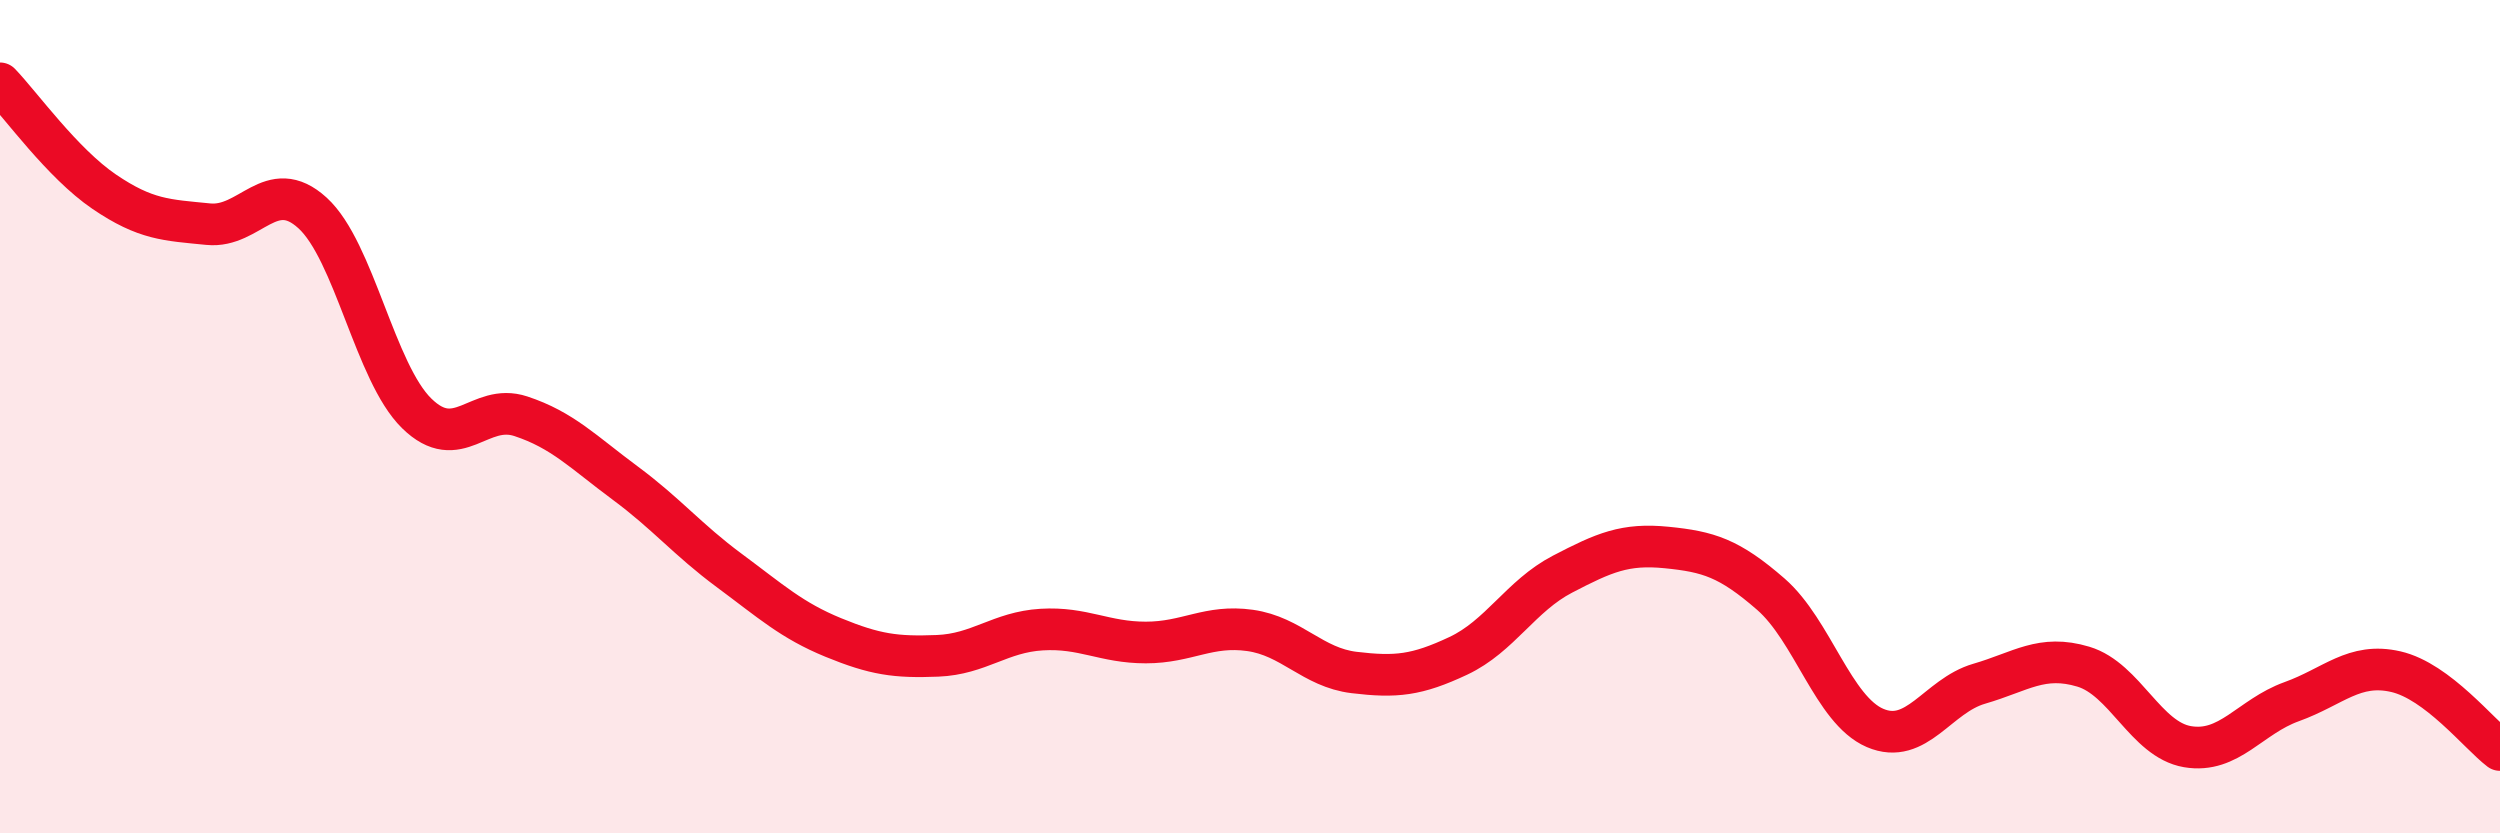
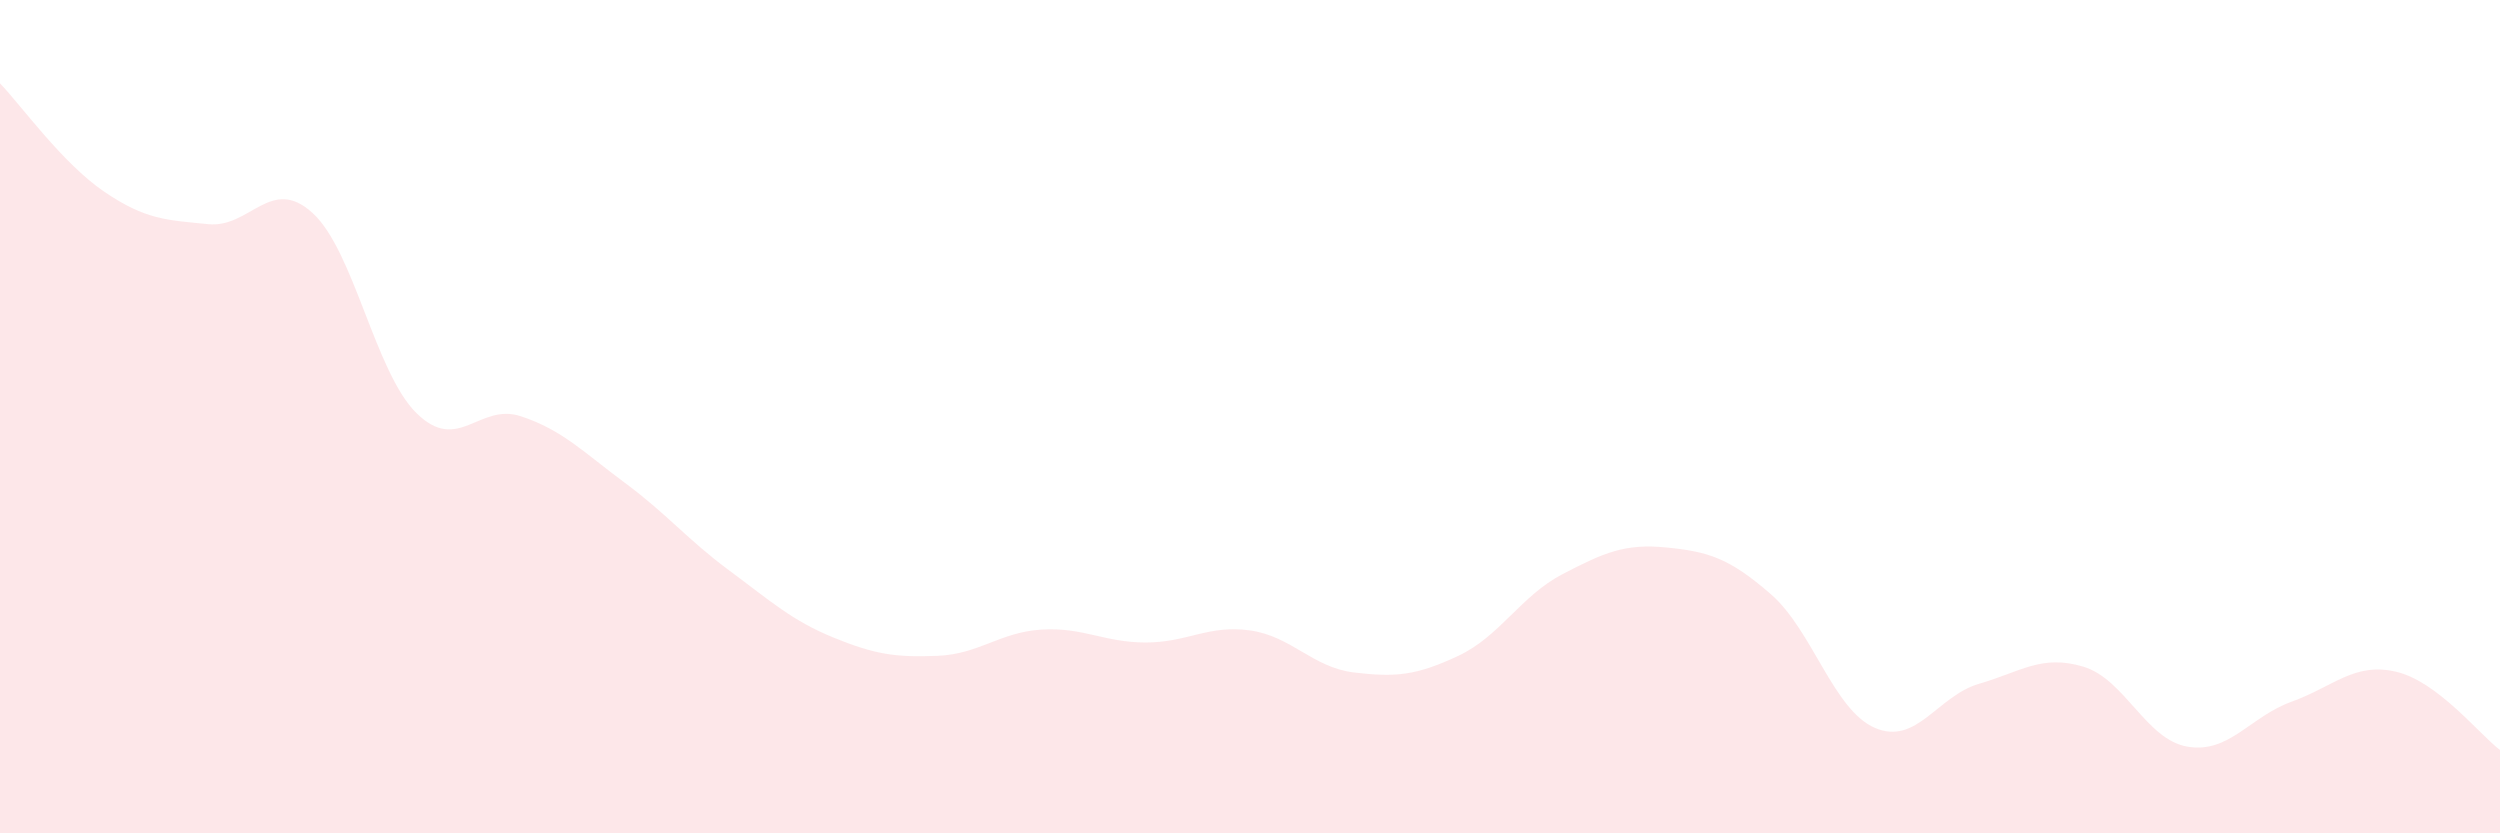
<svg xmlns="http://www.w3.org/2000/svg" width="60" height="20" viewBox="0 0 60 20">
  <path d="M 0,2 C 0.5,2.52 1.5,3.92 2.5,4.6 C 3.5,5.28 4,5.28 5,5.38 C 6,5.48 6.5,4.2 7.5,5.11 C 8.5,6.02 9,8.94 10,9.92 C 11,10.9 11.5,9.66 12.5,9.99 C 13.5,10.32 14,10.85 15,11.59 C 16,12.33 16.5,12.95 17.5,13.69 C 18.5,14.43 19,14.89 20,15.3 C 21,15.71 21.5,15.78 22.5,15.74 C 23.5,15.7 24,15.17 25,15.11 C 26,15.05 26.5,15.42 27.5,15.42 C 28.5,15.42 29,14.99 30,15.13 C 31,15.27 31.5,16.02 32.5,16.14 C 33.5,16.26 34,16.21 35,15.74 C 36,15.27 36.5,14.3 37.5,13.78 C 38.5,13.26 39,13.04 40,13.14 C 41,13.24 41.5,13.39 42.5,14.26 C 43.5,15.13 44,17.04 45,17.47 C 46,17.9 46.5,16.7 47.5,16.41 C 48.5,16.12 49,15.7 50,16 C 51,16.3 51.5,17.75 52.5,17.92 C 53.5,18.09 54,17.2 55,16.84 C 56,16.48 56.5,15.89 57.5,16.12 C 58.5,16.35 59.5,17.62 60,18L60 20L0 20Z" fill="#EB0A25" opacity="0.1" stroke-linecap="round" stroke-linejoin="round" />
-   <path d="M 0,2 C 0.5,2.52 1.5,3.92 2.5,4.6 C 3.5,5.28 4,5.28 5,5.38 C 6,5.48 6.5,4.2 7.5,5.11 C 8.5,6.02 9,8.94 10,9.92 C 11,10.9 11.5,9.66 12.5,9.99 C 13.5,10.32 14,10.85 15,11.59 C 16,12.33 16.5,12.95 17.5,13.69 C 18.5,14.43 19,14.89 20,15.3 C 21,15.71 21.5,15.78 22.5,15.74 C 23.5,15.7 24,15.17 25,15.11 C 26,15.05 26.5,15.42 27.5,15.42 C 28.5,15.42 29,14.99 30,15.13 C 31,15.27 31.5,16.02 32.5,16.14 C 33.5,16.26 34,16.21 35,15.74 C 36,15.27 36.5,14.3 37.5,13.78 C 38.5,13.26 39,13.04 40,13.14 C 41,13.24 41.5,13.39 42.5,14.26 C 43.5,15.13 44,17.04 45,17.47 C 46,17.9 46.5,16.7 47.5,16.41 C 48.5,16.12 49,15.7 50,16 C 51,16.3 51.5,17.75 52.5,17.92 C 53.5,18.09 54,17.2 55,16.84 C 56,16.48 56.5,15.89 57.5,16.12 C 58.5,16.35 59.5,17.62 60,18" stroke="#EB0A25" stroke-width="1" fill="none" stroke-linecap="round" stroke-linejoin="round" />
</svg>